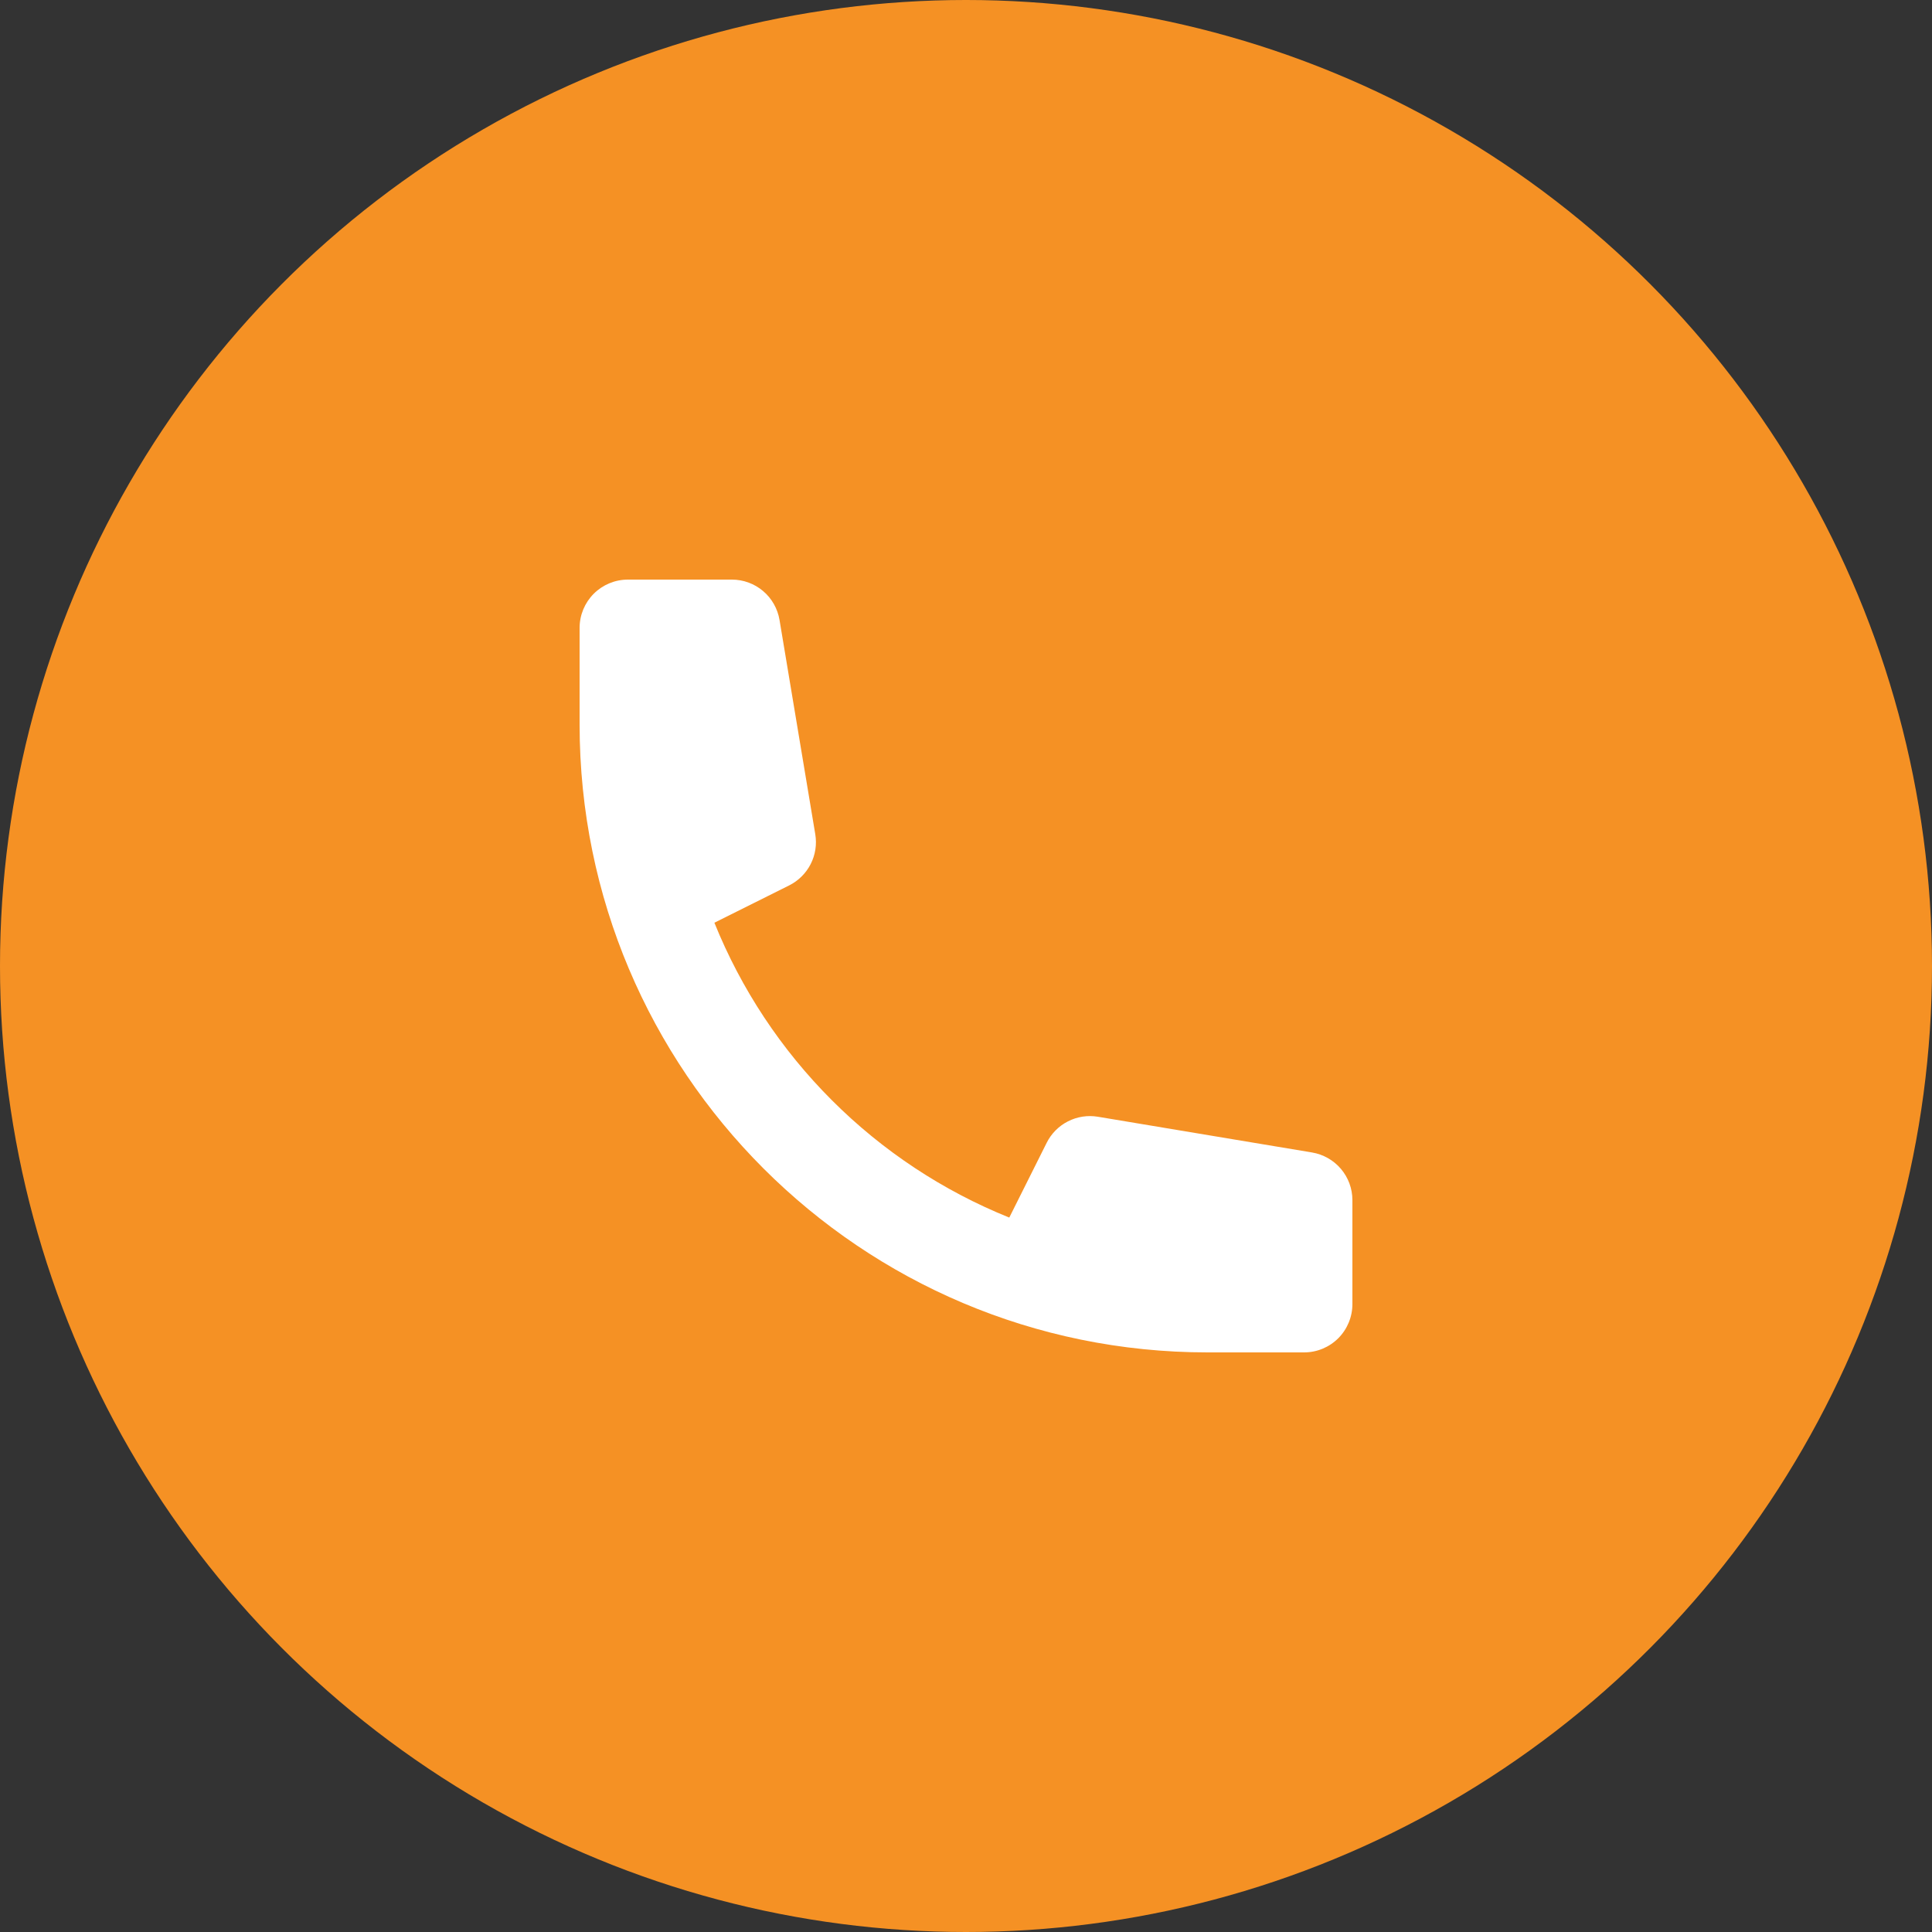
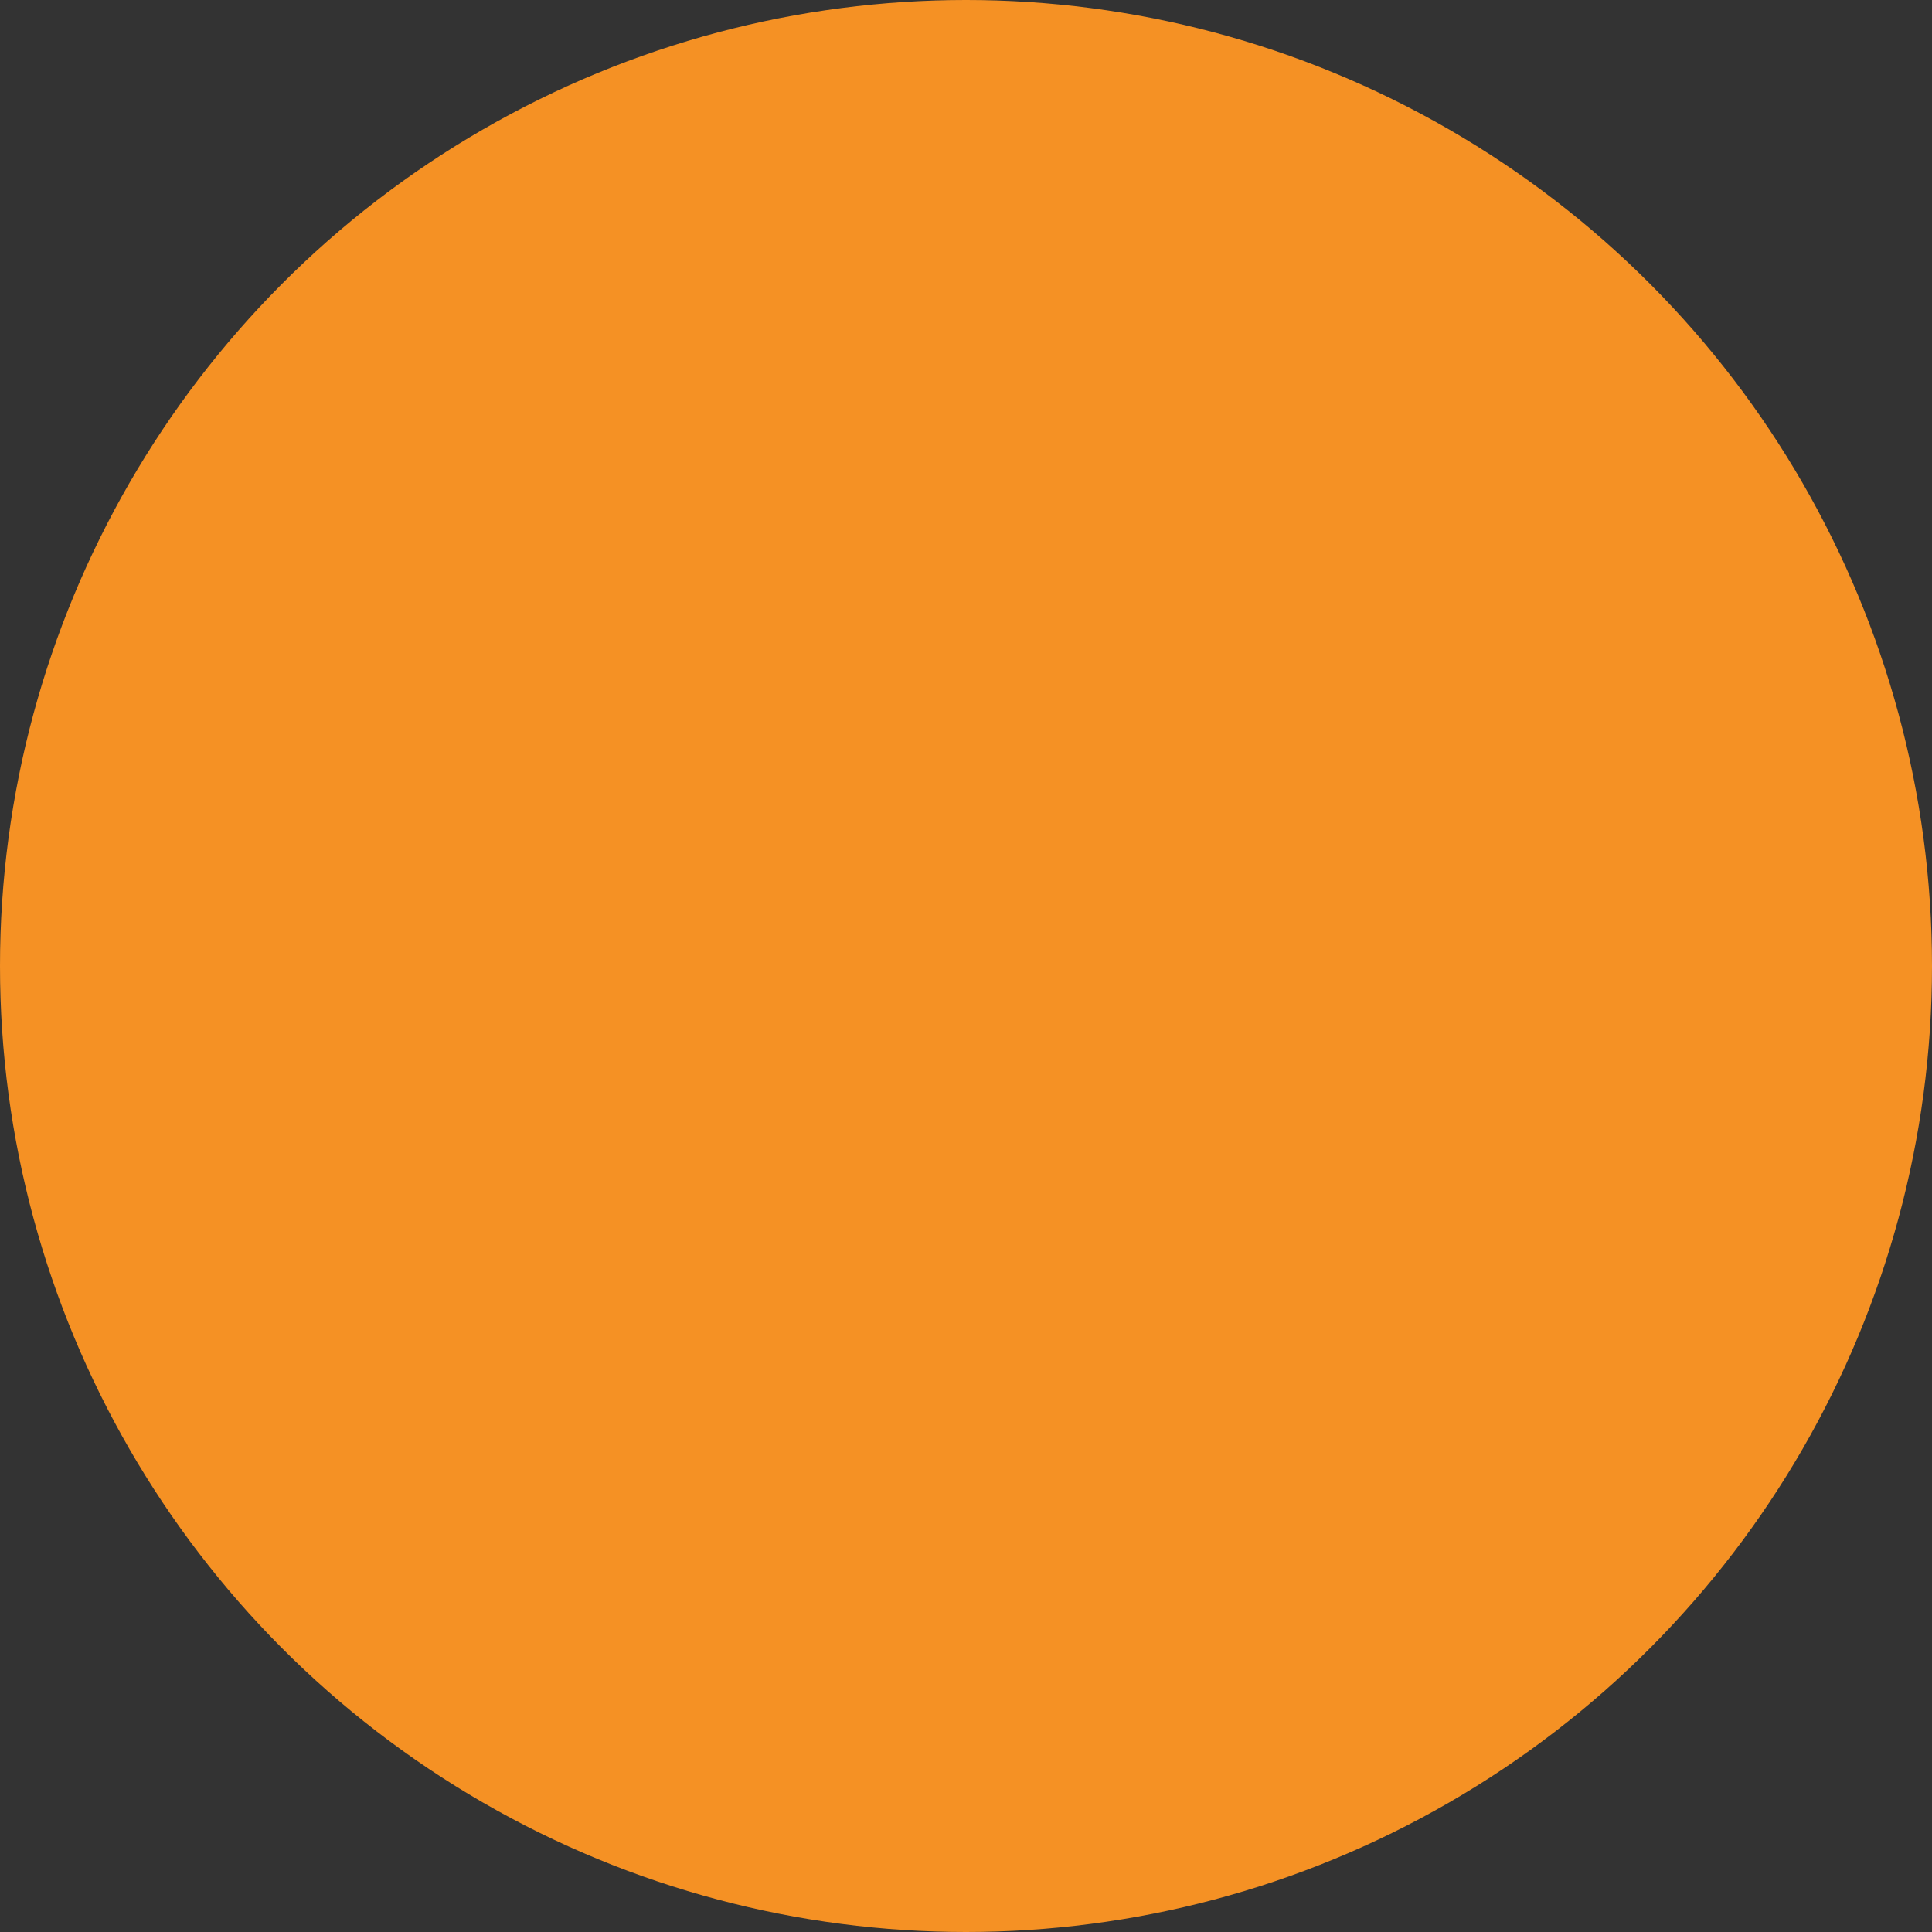
<svg xmlns="http://www.w3.org/2000/svg" width="60" height="60" viewBox="0 0 60 60" fill="none">
  <rect x="0" y="0" width="60" height="60" fill="#333333" stroke="none" />
  <circle cx="30" cy="30" r="30" fill="#F59124" />
-   <path d="M18 19.5C18 19.102 18.158 18.721 18.439 18.439C18.721 18.158 19.102 18 19.5 18H22.73C23.085 18 23.428 18.126 23.699 18.356C23.97 18.585 24.15 18.904 24.209 19.254L25.319 25.907C25.372 26.223 25.322 26.549 25.176 26.835C25.03 27.121 24.796 27.353 24.509 27.497L22.186 28.656C23.019 30.72 24.259 32.594 25.833 34.167C27.406 35.741 29.28 36.981 31.344 37.813L32.505 35.492C32.648 35.204 32.88 34.971 33.166 34.825C33.452 34.679 33.777 34.629 34.093 34.681L40.746 35.791C41.096 35.85 41.414 36.03 41.644 36.301C41.874 36.572 42 36.915 42 37.27V40.5C42 40.898 41.842 41.279 41.561 41.561C41.279 41.842 40.898 42 40.5 42H37.5C26.73 42 18 33.27 18 22.5V19.5Z" fill="white" />
</svg>